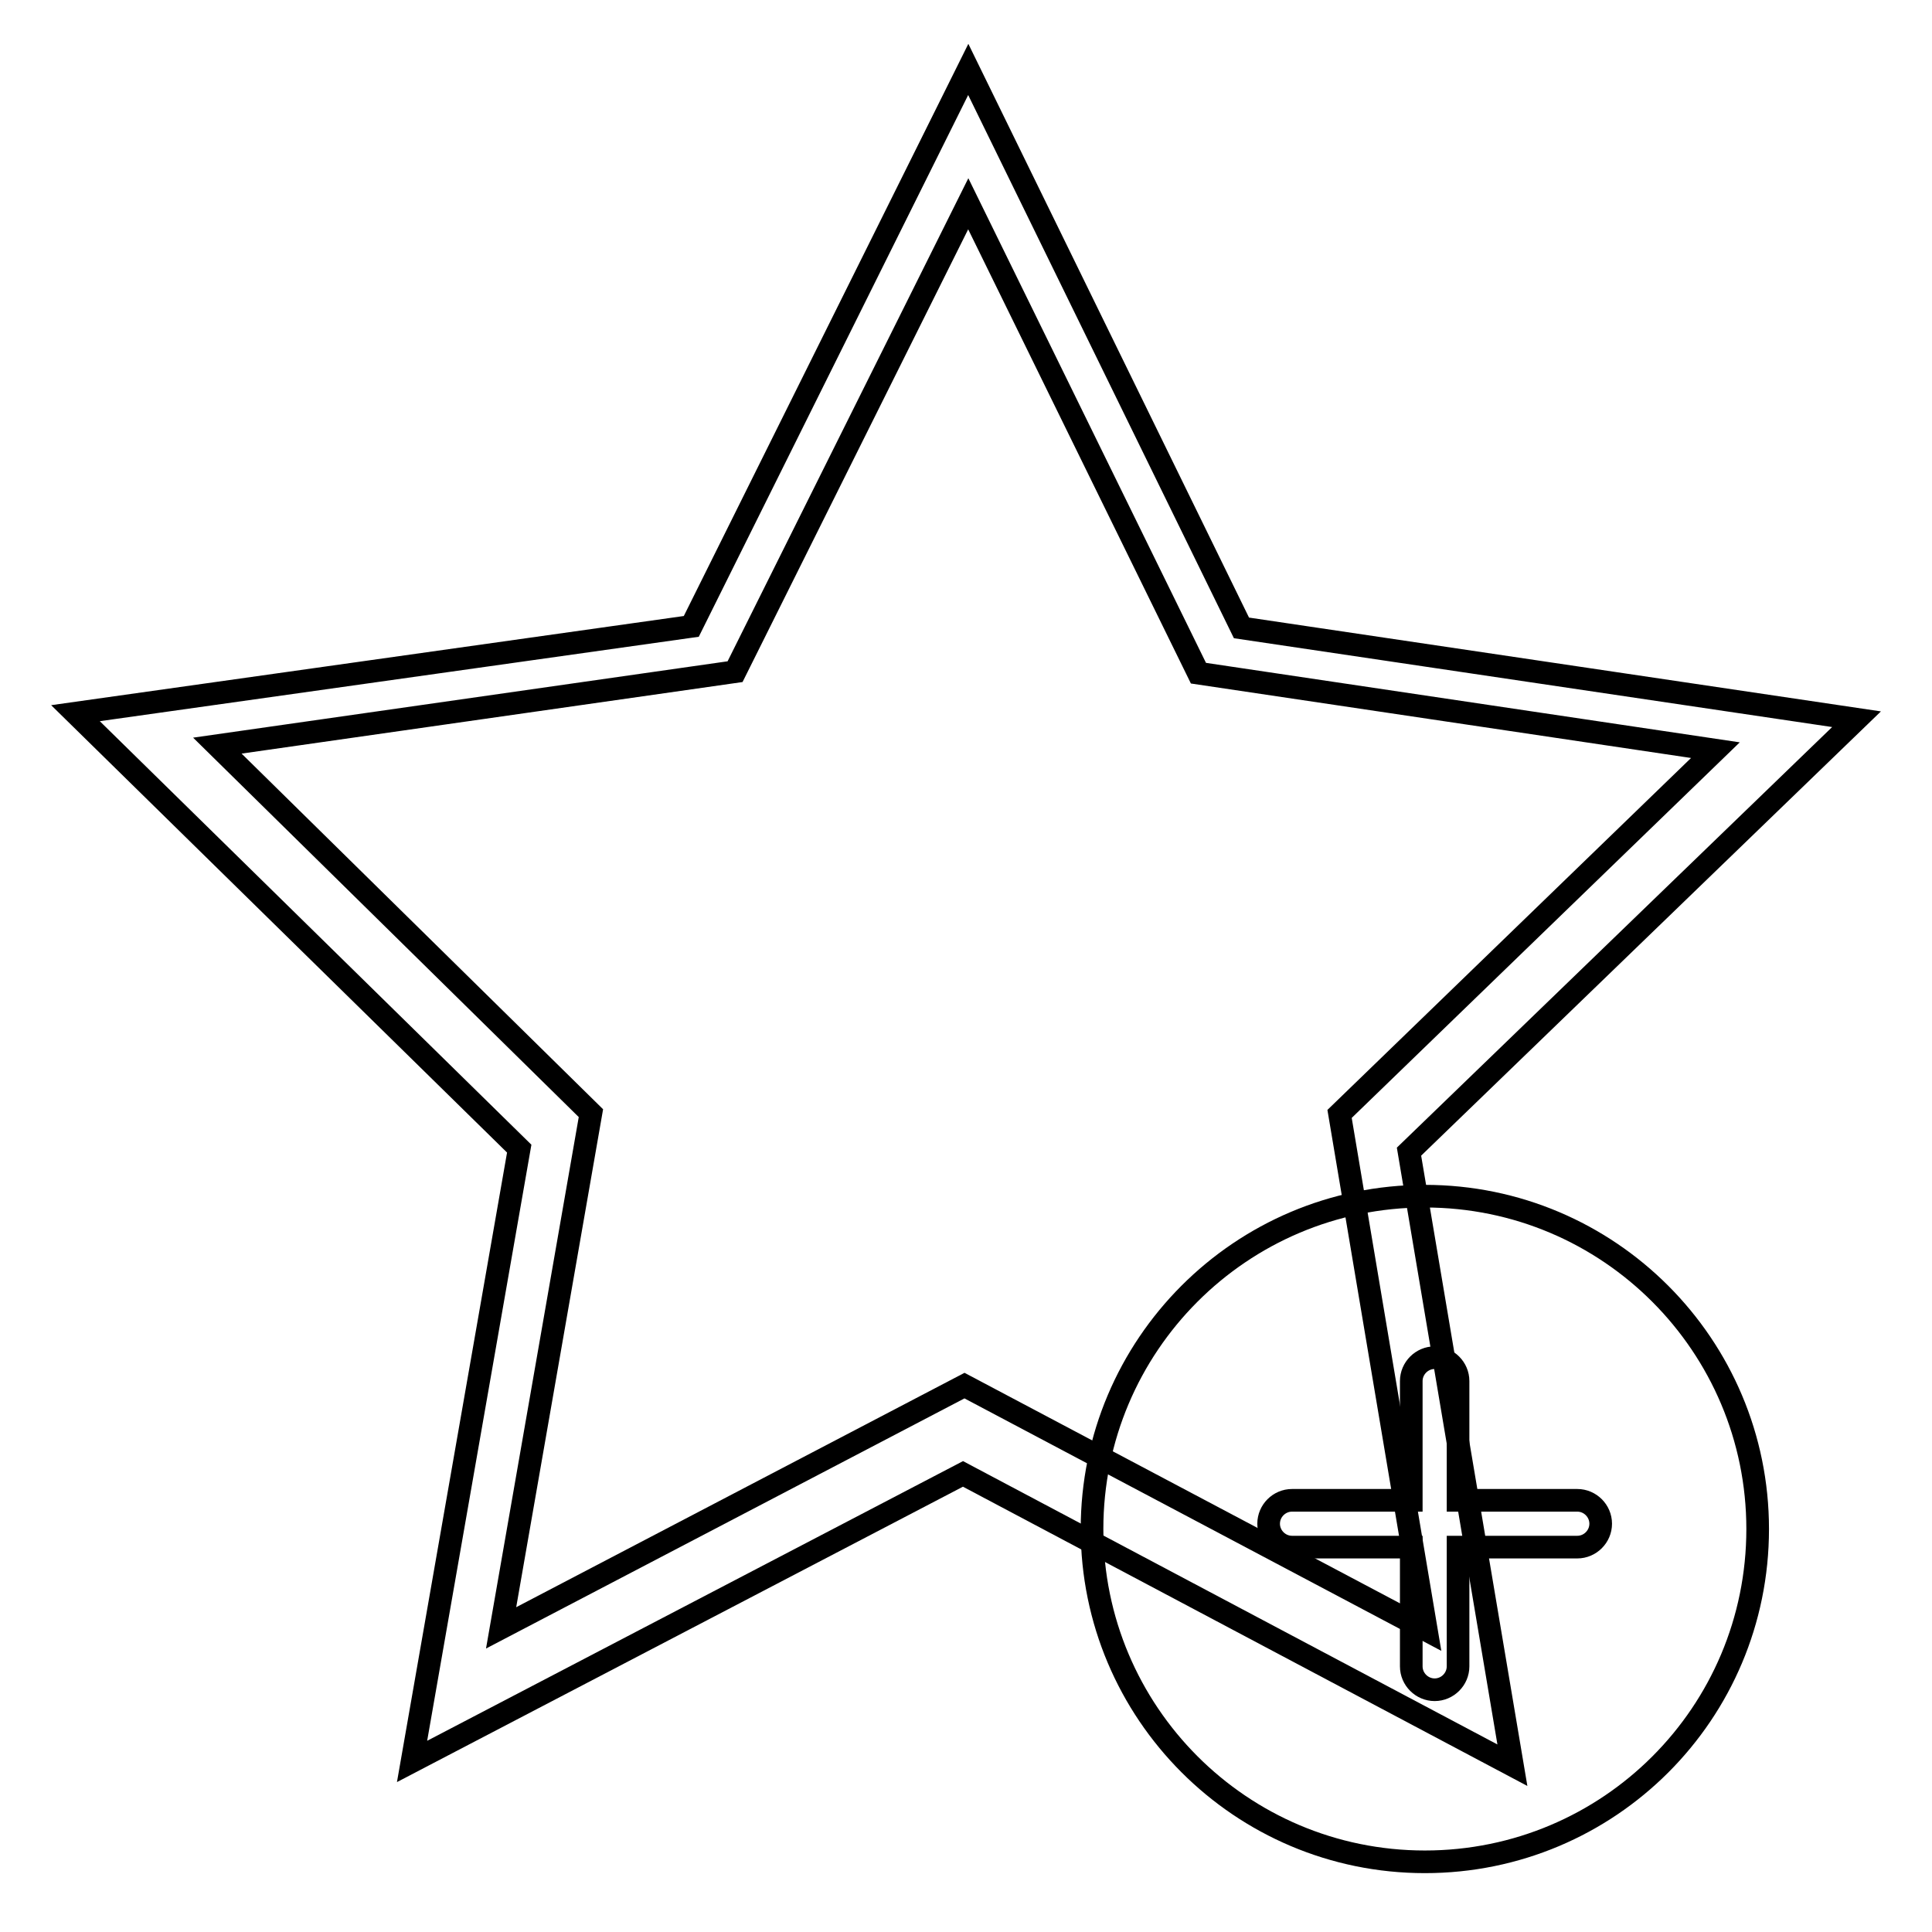
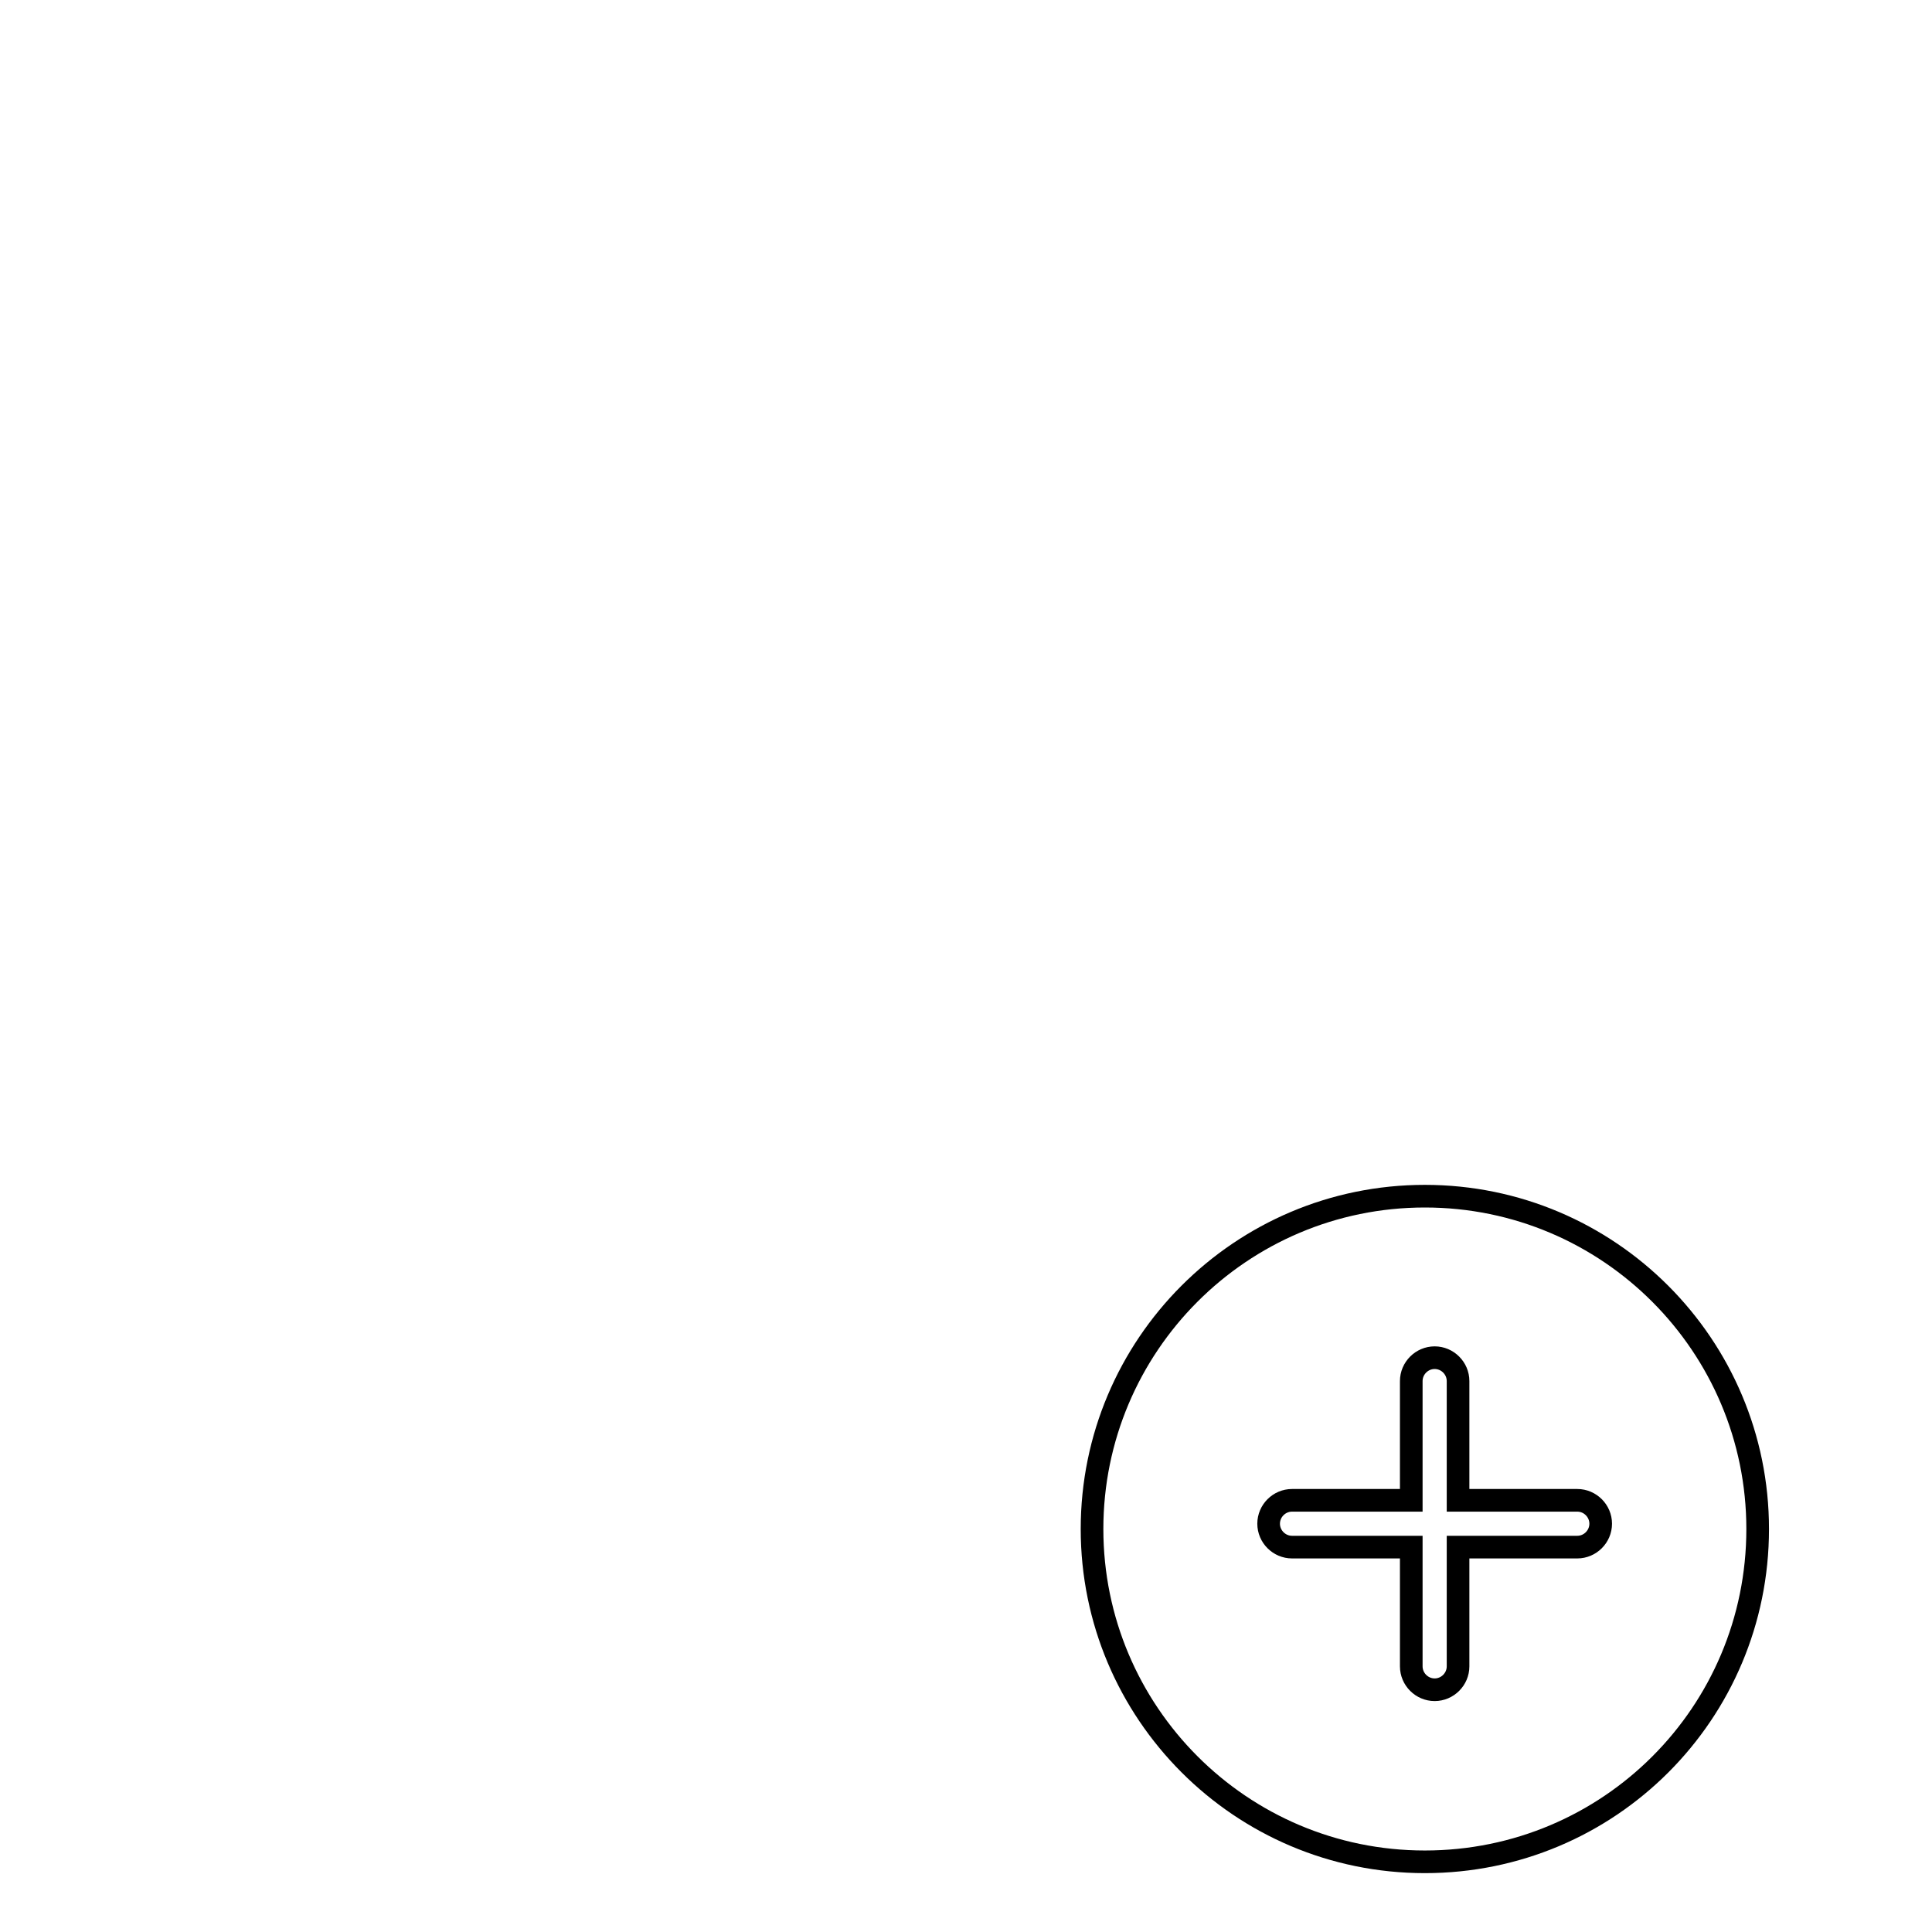
<svg xmlns="http://www.w3.org/2000/svg" version="1.1" x="0px" y="0px" viewBox="0 0 256 256" enable-background="new 0 0 256 256" xml:space="preserve">
  <g>
    <g>
-       <path stroke-width="3" fill-opacity="0" stroke="#000000" d="M246,95.3l-81.5-12.1l-36.2-74L91.6,83L10,94.5l58.8,57.7l-14.2,81.2l73-38.1l72.8,38.6l-13.7-81.3L246,95.3z M189,216l-61.2-32.4l-61.4,32.1l11.9-68.2L28.8,98.8l68.6-9.8l30.9-62l30.5,62.2l68.5,10.2l-49.8,48.2L189,216z" />
      <path stroke-width="3" fill-opacity="0" stroke="#000000" d="M188.8,158.5c-24.4,0-44.1,19.8-44.1,44.1s19.7,44.1,44.1,44.1c24.4,0,44.1-19.7,44.1-44.1C232.9,178.3,213.2,158.5,188.8,158.5z M209,205h-15.8l0,15.8c0,1.7-1.4,3.1-3.1,3.1c-1.7,0-3.1-1.4-3.1-3.1l0-15.8h-15.8c-1.7,0-3.1-1.4-3.1-3.1c0-1.7,1.4-3.1,3.1-3.1H187l0-15.8c0-1.7,1.4-3.1,3.1-3.1c1.7,0,3.1,1.4,3.1,3.1l0,15.8H209c1.7,0,3.1,1.4,3.1,3.1C212.1,203.6,210.7,205,209,205z" />
    </g>
  </g>
</svg>